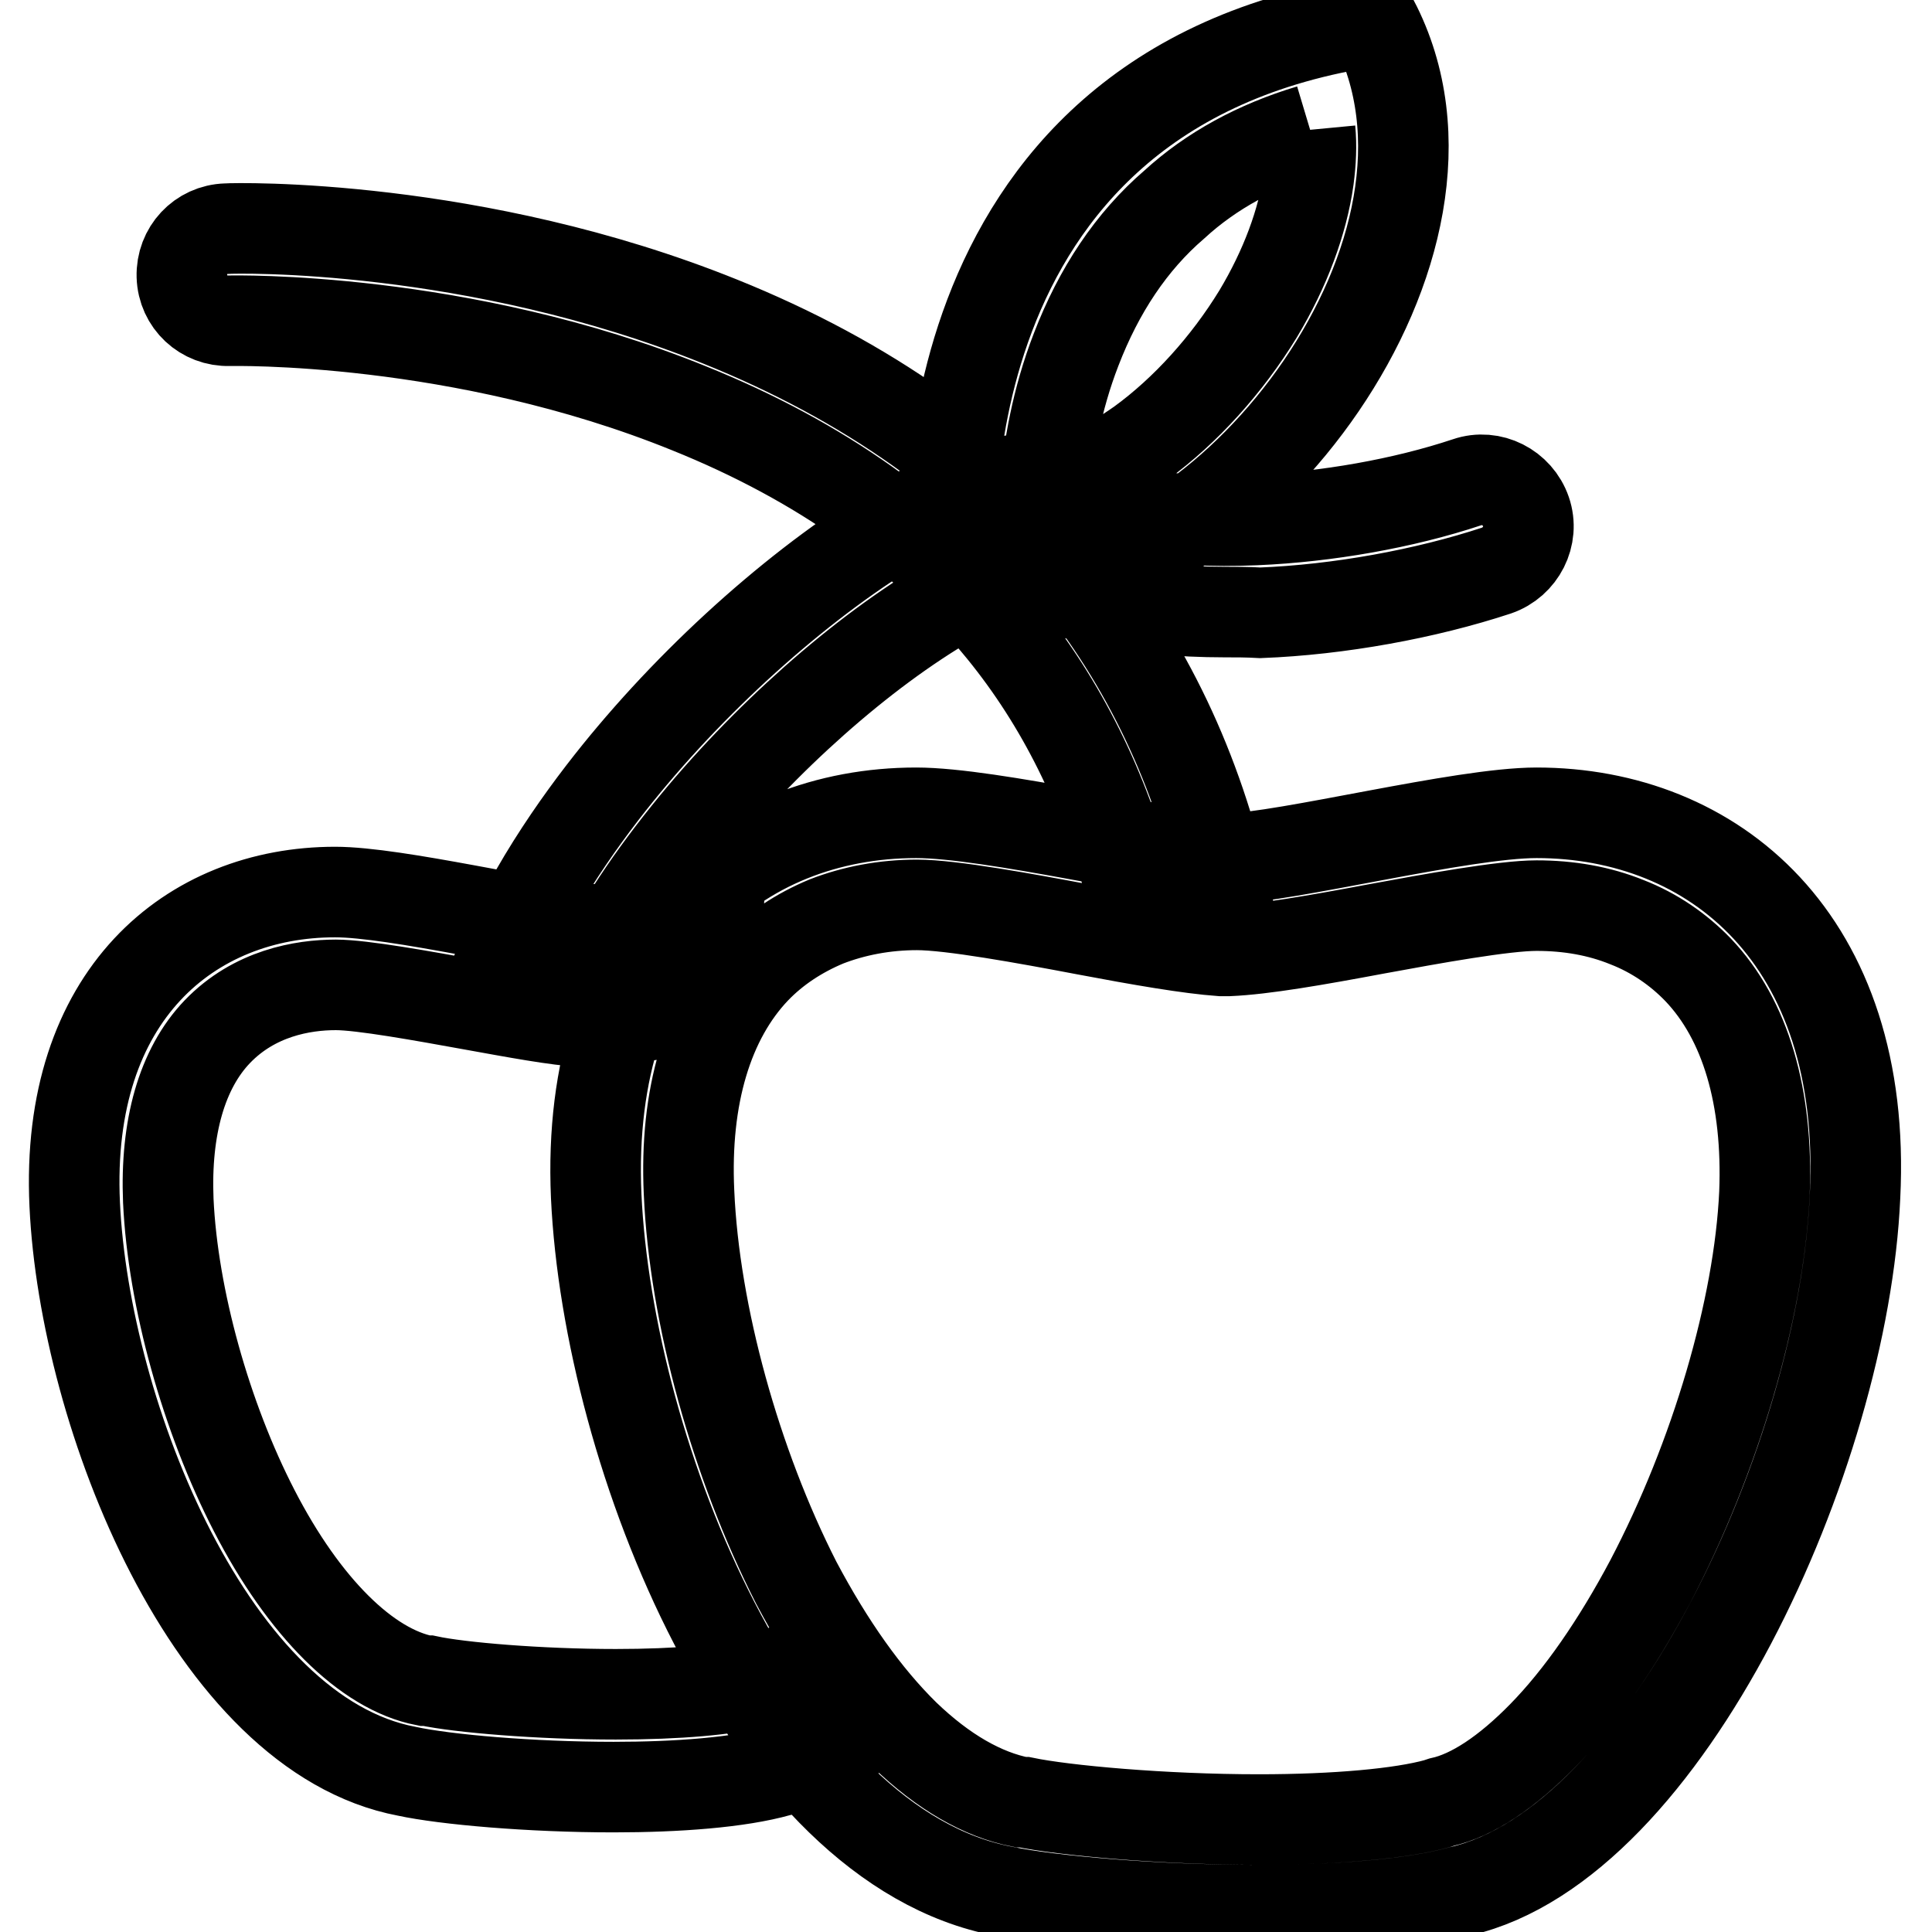
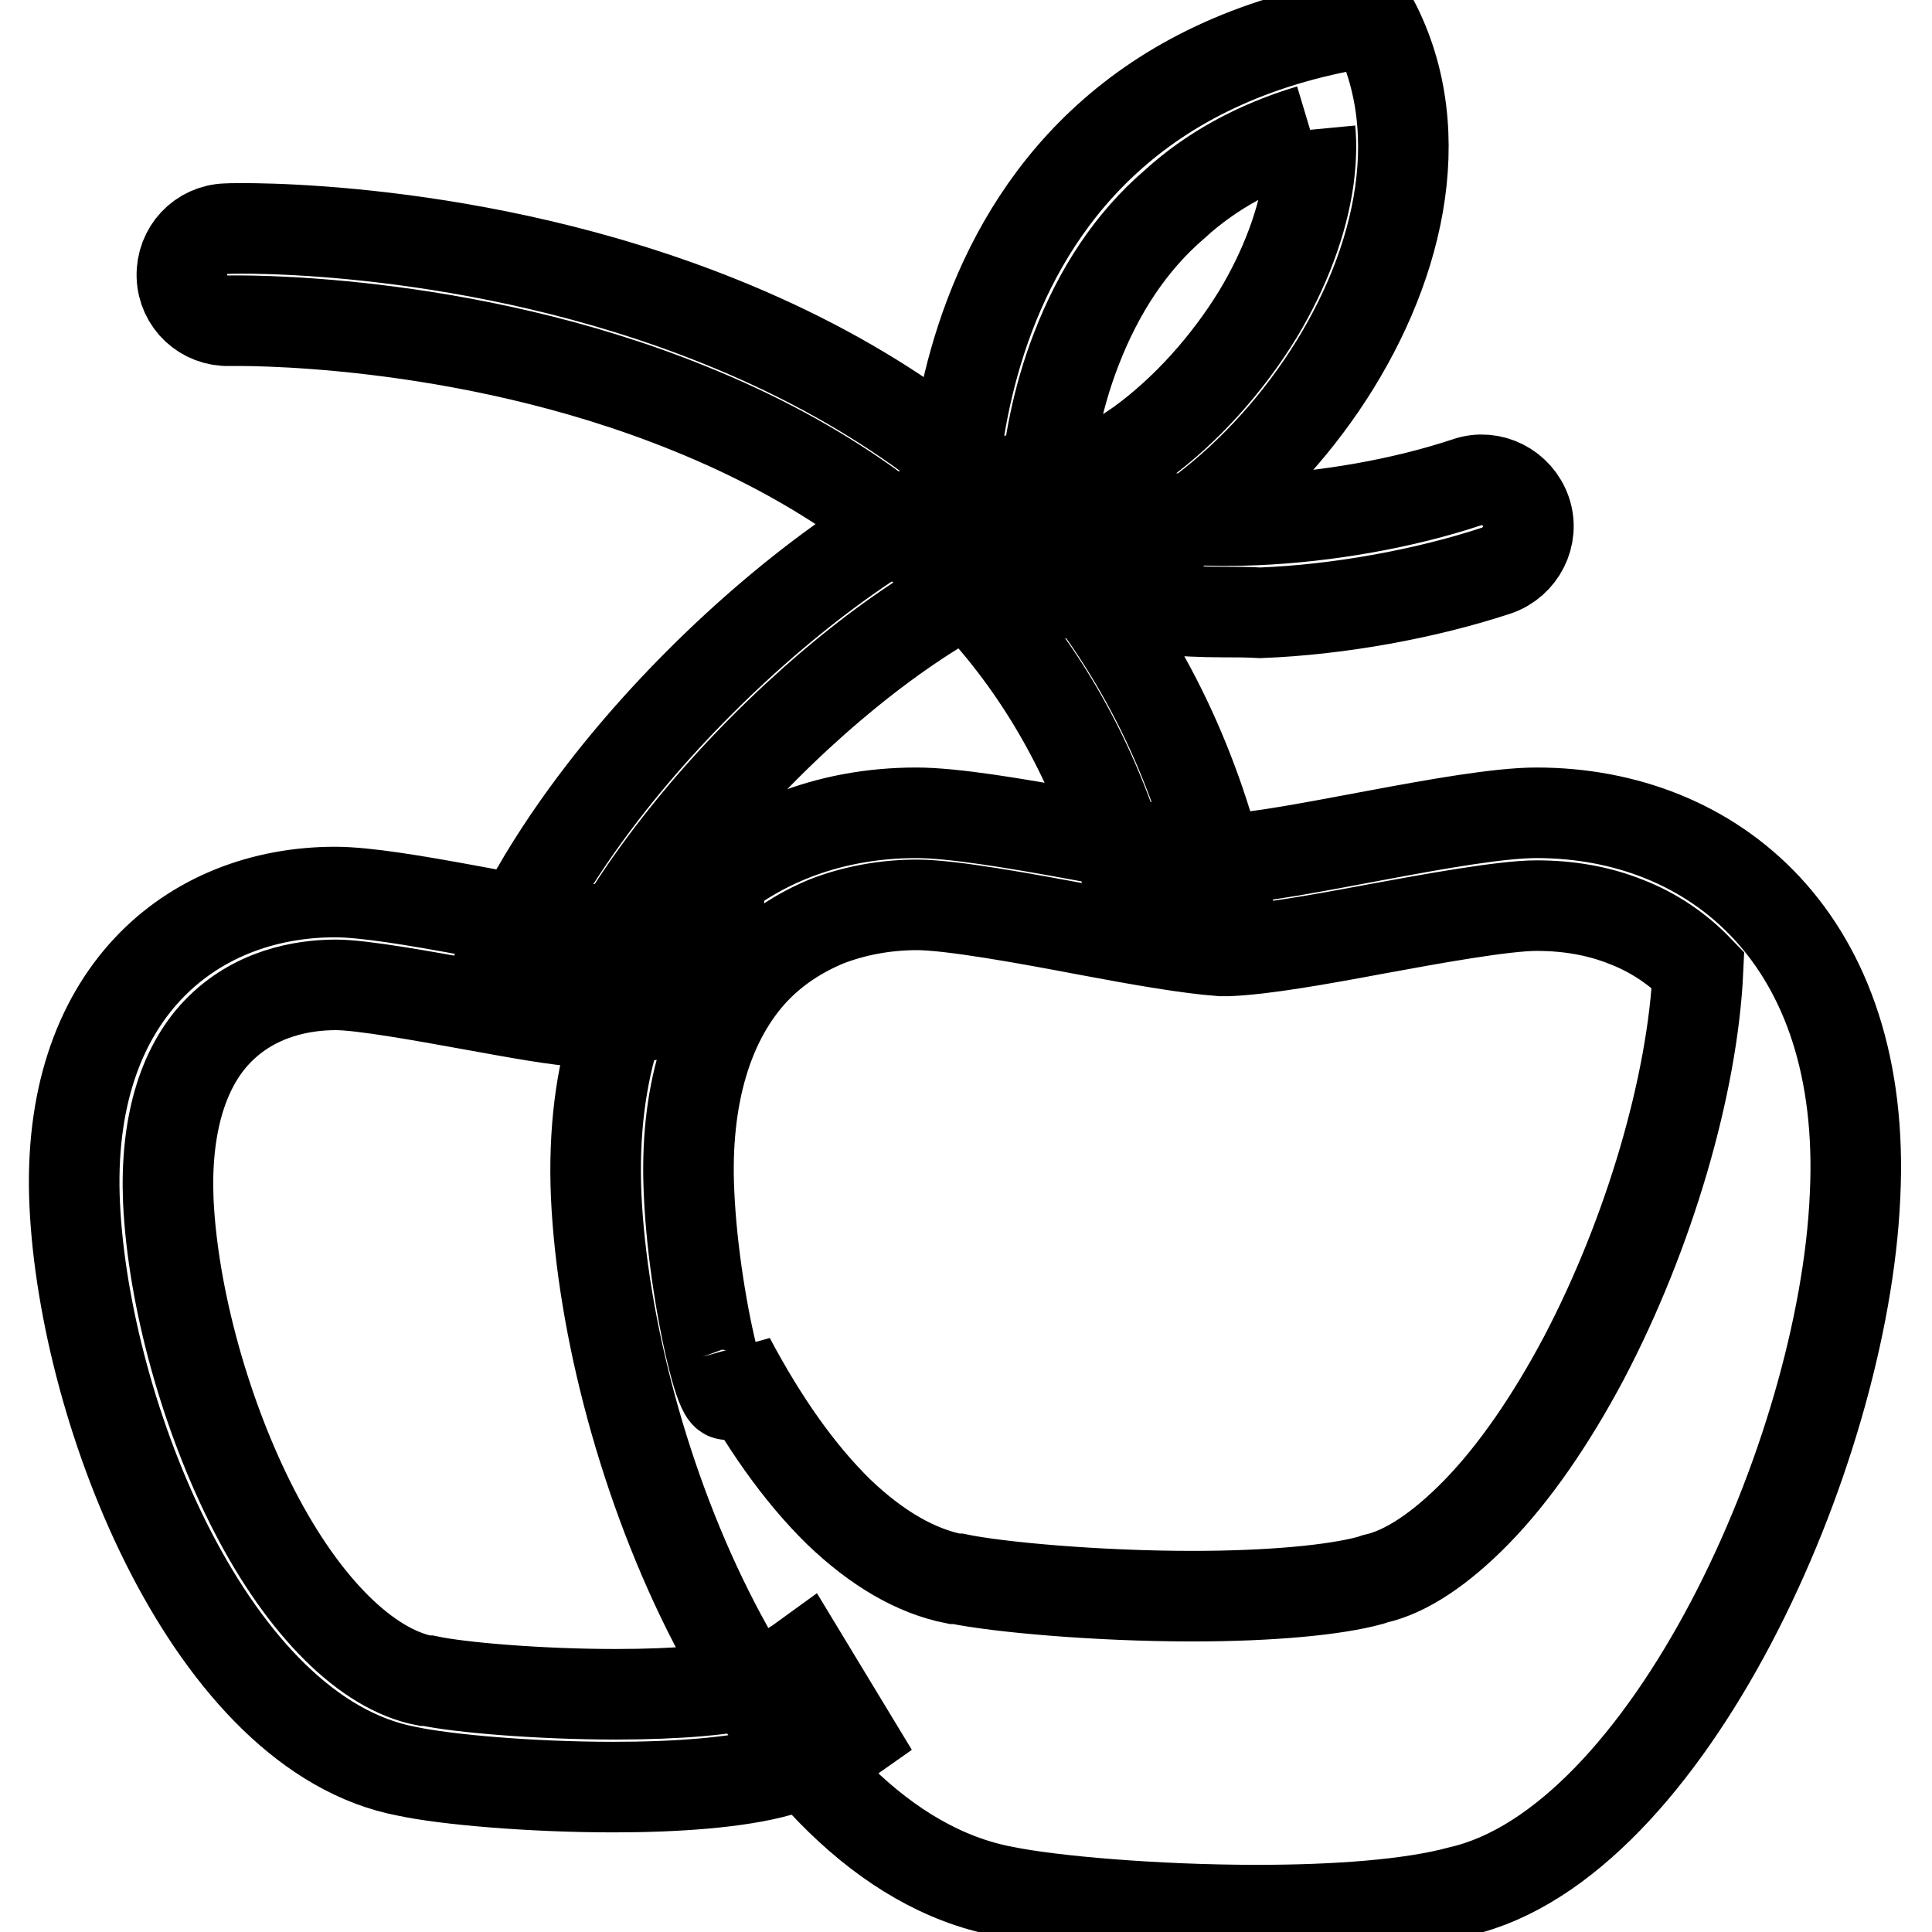
<svg xmlns="http://www.w3.org/2000/svg" version="1.1" x="0px" y="0px" viewBox="0 0 256 256" enable-background="new 0 0 256 256" xml:space="preserve">
  <g>
-     <path stroke-width="12" fill-opacity="0" stroke="#000000" d="M162.3,118.2c-3.6-16.2-10.4-30.5-20.3-42.6c-11.5-14.1-27.2-25.2-46.6-33C62.9,29.5,31.3,30.2,30,30.3 c-3.4,0.1-6,2.9-5.9,6.3s2.9,6,6.3,5.9c0.3,0,30.6-0.7,60.9,11.6c17.4,7,31.3,16.9,41.5,29.4c7.9,9.7,13.5,21.1,16.9,33.9 L162.3,118.2z M79.5,128c3.1-6.3,7.8-13.1,13.6-20c10.4-12.3,23.4-23.4,34.9-29.6c3-1.6,4.1-5.3,2.5-8.3c-1.6-3-5.3-4.1-8.3-2.5 c-12.7,6.9-27.1,19.1-38.4,32.5c-4.9,5.8-12.1,15.3-16.7,25.7L79.5,128z M173.6,17.2c0.2,2.1,0.1,4.2-0.2,6.5 c-0.8,5.7-3.1,11.9-6.7,17.9c-4.1,6.7-9.6,12.8-15.5,17.1c-4.5,3.2-9,5.3-12.7,5.9c0.4-5,1.5-11.6,4.1-18.3c3-7.8,7.3-14.3,13-19.2 C160.5,22.6,166.6,19.3,173.6,17.2 M182,2.8c-61.1,8.9-55.9,71.3-55.9,71.3c3.2,1.9,6.7,2.7,10.4,2.7C162.9,76.8,197.8,33,182,2.8z  M162.2,81.1c-11.7,0-21.7-2.1-29.5-6.1c-3-1.6-4.2-5.2-2.6-8.2c1.6-3,5.2-4.2,8.2-2.6c6.9,3.6,16.6,5.2,28.1,4.7 c9.4-0.4,19.6-2.2,28-5c3.2-1.1,6.7,0.7,7.8,3.9s-0.7,6.7-3.9,7.8c-9.4,3.1-20.9,5.2-31.3,5.6C165.3,81.1,163.7,81.1,162.2,81.1z  M106.5,219.8c-2.2,1.6-4.1,2.5-5.7,2.9l-0.3,0.1l-0.3,0.1c-3.6,1-10.4,1.6-18.6,1.6c-10.2,0-20.7-0.9-24.9-1.8l-0.2,0l-0.2,0 c-7.7-1.5-16-9.7-22.6-22.5c-6.4-12.4-10.8-28.2-11.4-41.1c-0.4-9.7,1.8-17.5,6.5-22.4c4.9-5.1,11.3-6.2,15.7-6.2 c3.5,0,11.7,1.5,17.8,2.6c6.1,1.1,11.4,2.1,15,2.3l0.5,0l0.5,0c4-0.1,9.7-1.2,16.2-2.4l0.7-12.6c-6.9,1.3-13.8,2.7-17.3,2.8 c-6.6-0.4-25.4-5-33.5-5c-19.1,0-35.8,13.6-34.5,41.4c1.3,27.9,18.1,70.2,44,75.1c5.1,1.1,16.4,2.1,27.4,2.1 c8.4,0,16.6-0.6,21.9-2.1c3.3-0.7,6.5-2.3,9.6-4.5L106.5,219.8z M203.6,120c4.3,0,8.3,0.7,12,2.2c3.6,1.4,6.8,3.6,9.4,6.3 c6.3,6.6,9.3,16.9,8.8,29.6c-0.7,15.3-6.5,35-15.1,51.4c-4.4,8.3-9.3,15.4-14.3,20.5c-4.7,4.8-9.3,7.9-13.4,8.8l-0.3,0.1l-0.3,0.1 c-4.7,1.3-13.3,2.1-23.6,2.1c-12.7,0-25.8-1.2-31.1-2.3l-0.2,0l-0.2,0c-5.1-1-10.3-4-15.4-8.9c-5.2-5.1-10-11.9-14.4-20.2 C97.5,194,92,174.2,91.3,158c-0.6-12.7,2.5-23,8.8-29.6c2.6-2.7,5.8-4.8,9.4-6.3c3.6-1.4,7.7-2.2,12-2.2c4.5,0,14.4,1.8,22.3,3.3 c7.4,1.4,13.8,2.5,18,2.8l0.5,0l0.5,0c4.6-0.2,11.5-1.4,19.5-2.9C189.9,121.7,199.3,120,203.6,120 M203.6,107.7 c-9.9,0-33,5.9-41.1,6.1c-8.1-0.5-31.2-6.1-41.1-6.1c-23.4,0-43.9,16.7-42.4,50.8c1.6,34.2,22.2,86.1,54,92.1 c6.3,1.3,20.1,2.5,33.6,2.5c10.3,0,20.3-0.7,26.9-2.5c27.4-6.3,50.8-57.9,52.3-92.1C247.5,124.4,227,107.7,203.6,107.7L203.6,107.7 z" />
+     <path stroke-width="12" fill-opacity="0" stroke="#000000" d="M162.3,118.2c-3.6-16.2-10.4-30.5-20.3-42.6c-11.5-14.1-27.2-25.2-46.6-33C62.9,29.5,31.3,30.2,30,30.3 c-3.4,0.1-6,2.9-5.9,6.3s2.9,6,6.3,5.9c0.3,0,30.6-0.7,60.9,11.6c17.4,7,31.3,16.9,41.5,29.4c7.9,9.7,13.5,21.1,16.9,33.9 L162.3,118.2z M79.5,128c3.1-6.3,7.8-13.1,13.6-20c10.4-12.3,23.4-23.4,34.9-29.6c3-1.6,4.1-5.3,2.5-8.3c-1.6-3-5.3-4.1-8.3-2.5 c-12.7,6.9-27.1,19.1-38.4,32.5c-4.9,5.8-12.1,15.3-16.7,25.7L79.5,128z M173.6,17.2c0.2,2.1,0.1,4.2-0.2,6.5 c-0.8,5.7-3.1,11.9-6.7,17.9c-4.1,6.7-9.6,12.8-15.5,17.1c-4.5,3.2-9,5.3-12.7,5.9c0.4-5,1.5-11.6,4.1-18.3c3-7.8,7.3-14.3,13-19.2 C160.5,22.6,166.6,19.3,173.6,17.2 M182,2.8c-61.1,8.9-55.9,71.3-55.9,71.3c3.2,1.9,6.7,2.7,10.4,2.7C162.9,76.8,197.8,33,182,2.8z  M162.2,81.1c-11.7,0-21.7-2.1-29.5-6.1c-3-1.6-4.2-5.2-2.6-8.2c1.6-3,5.2-4.2,8.2-2.6c6.9,3.6,16.6,5.2,28.1,4.7 c9.4-0.4,19.6-2.2,28-5c3.2-1.1,6.7,0.7,7.8,3.9s-0.7,6.7-3.9,7.8c-9.4,3.1-20.9,5.2-31.3,5.6C165.3,81.1,163.7,81.1,162.2,81.1z  M106.5,219.8c-2.2,1.6-4.1,2.5-5.7,2.9l-0.3,0.1l-0.3,0.1c-3.6,1-10.4,1.6-18.6,1.6c-10.2,0-20.7-0.9-24.9-1.8l-0.2,0l-0.2,0 c-7.7-1.5-16-9.7-22.6-22.5c-6.4-12.4-10.8-28.2-11.4-41.1c-0.4-9.7,1.8-17.5,6.5-22.4c4.9-5.1,11.3-6.2,15.7-6.2 c3.5,0,11.7,1.5,17.8,2.6c6.1,1.1,11.4,2.1,15,2.3l0.5,0l0.5,0c4-0.1,9.7-1.2,16.2-2.4l0.7-12.6c-6.9,1.3-13.8,2.7-17.3,2.8 c-6.6-0.4-25.4-5-33.5-5c-19.1,0-35.8,13.6-34.5,41.4c1.3,27.9,18.1,70.2,44,75.1c5.1,1.1,16.4,2.1,27.4,2.1 c8.4,0,16.6-0.6,21.9-2.1c3.3-0.7,6.5-2.3,9.6-4.5L106.5,219.8z M203.6,120c4.3,0,8.3,0.7,12,2.2c3.6,1.4,6.8,3.6,9.4,6.3 c-0.7,15.3-6.5,35-15.1,51.4c-4.4,8.3-9.3,15.4-14.3,20.5c-4.7,4.8-9.3,7.9-13.4,8.8l-0.3,0.1l-0.3,0.1 c-4.7,1.3-13.3,2.1-23.6,2.1c-12.7,0-25.8-1.2-31.1-2.3l-0.2,0l-0.2,0c-5.1-1-10.3-4-15.4-8.9c-5.2-5.1-10-11.9-14.4-20.2 C97.5,194,92,174.2,91.3,158c-0.6-12.7,2.5-23,8.8-29.6c2.6-2.7,5.8-4.8,9.4-6.3c3.6-1.4,7.7-2.2,12-2.2c4.5,0,14.4,1.8,22.3,3.3 c7.4,1.4,13.8,2.5,18,2.8l0.5,0l0.5,0c4.6-0.2,11.5-1.4,19.5-2.9C189.9,121.7,199.3,120,203.6,120 M203.6,107.7 c-9.9,0-33,5.9-41.1,6.1c-8.1-0.5-31.2-6.1-41.1-6.1c-23.4,0-43.9,16.7-42.4,50.8c1.6,34.2,22.2,86.1,54,92.1 c6.3,1.3,20.1,2.5,33.6,2.5c10.3,0,20.3-0.7,26.9-2.5c27.4-6.3,50.8-57.9,52.3-92.1C247.5,124.4,227,107.7,203.6,107.7L203.6,107.7 z" />
  </g>
</svg>